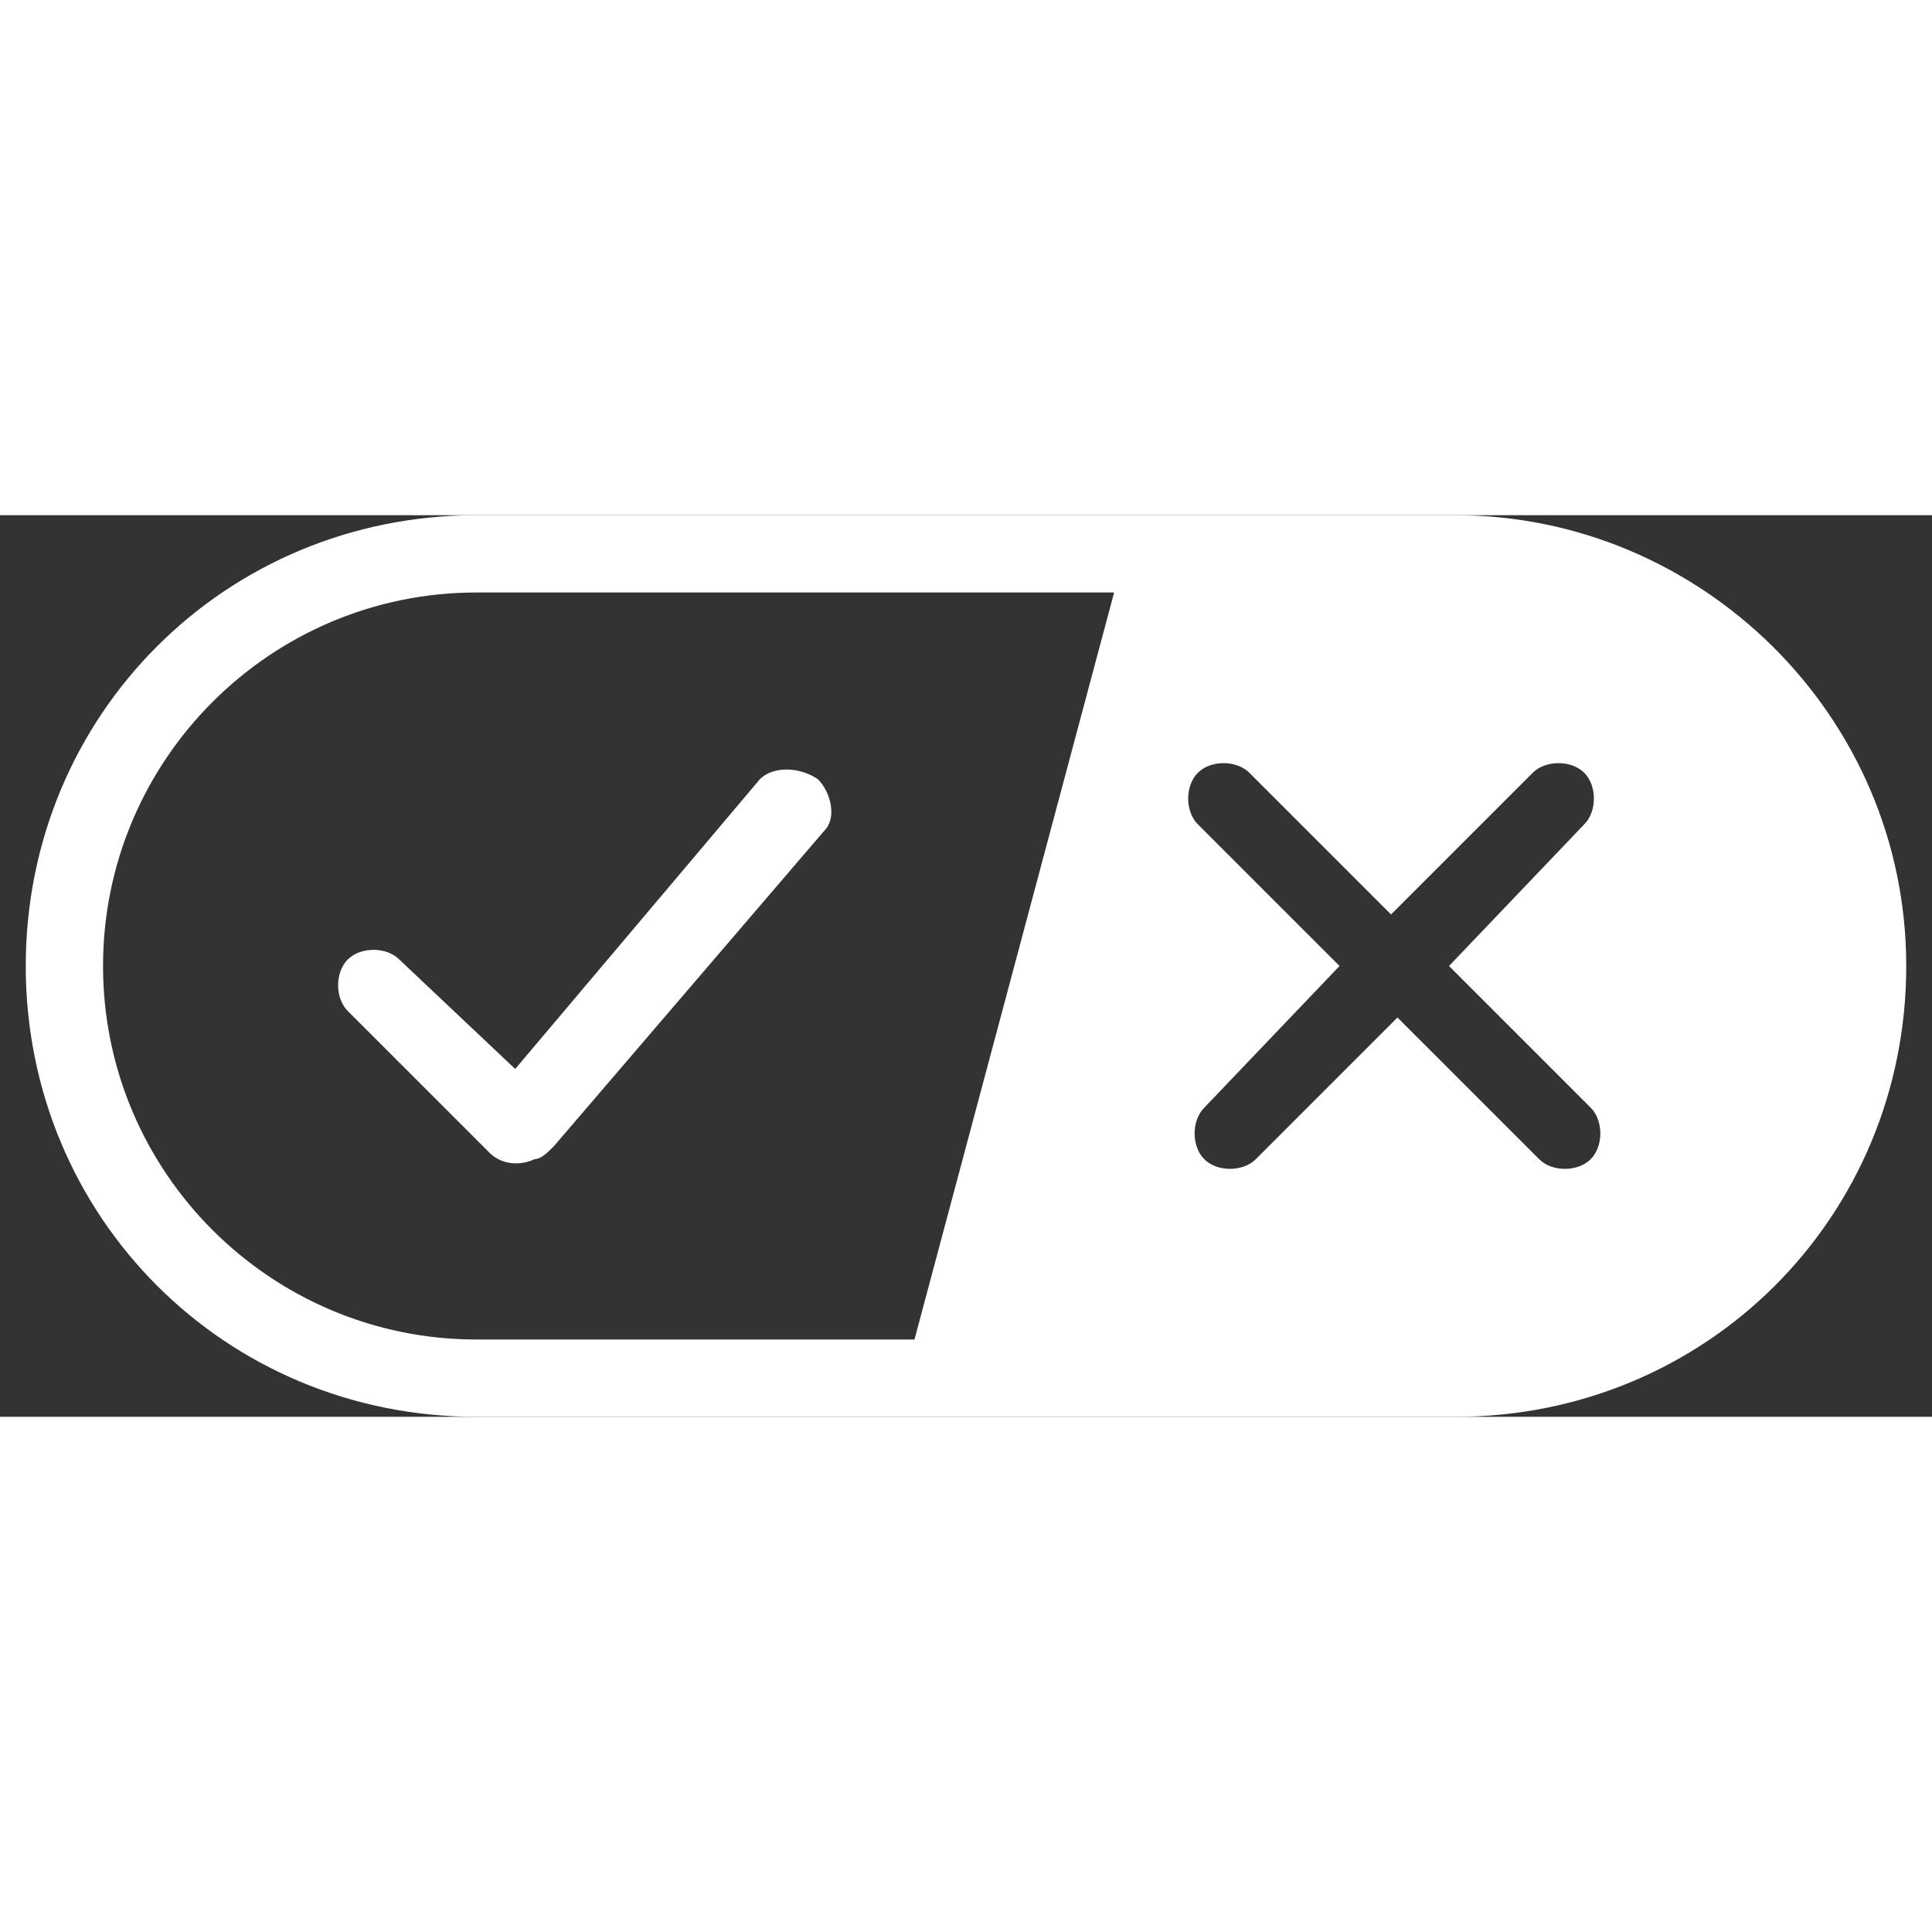
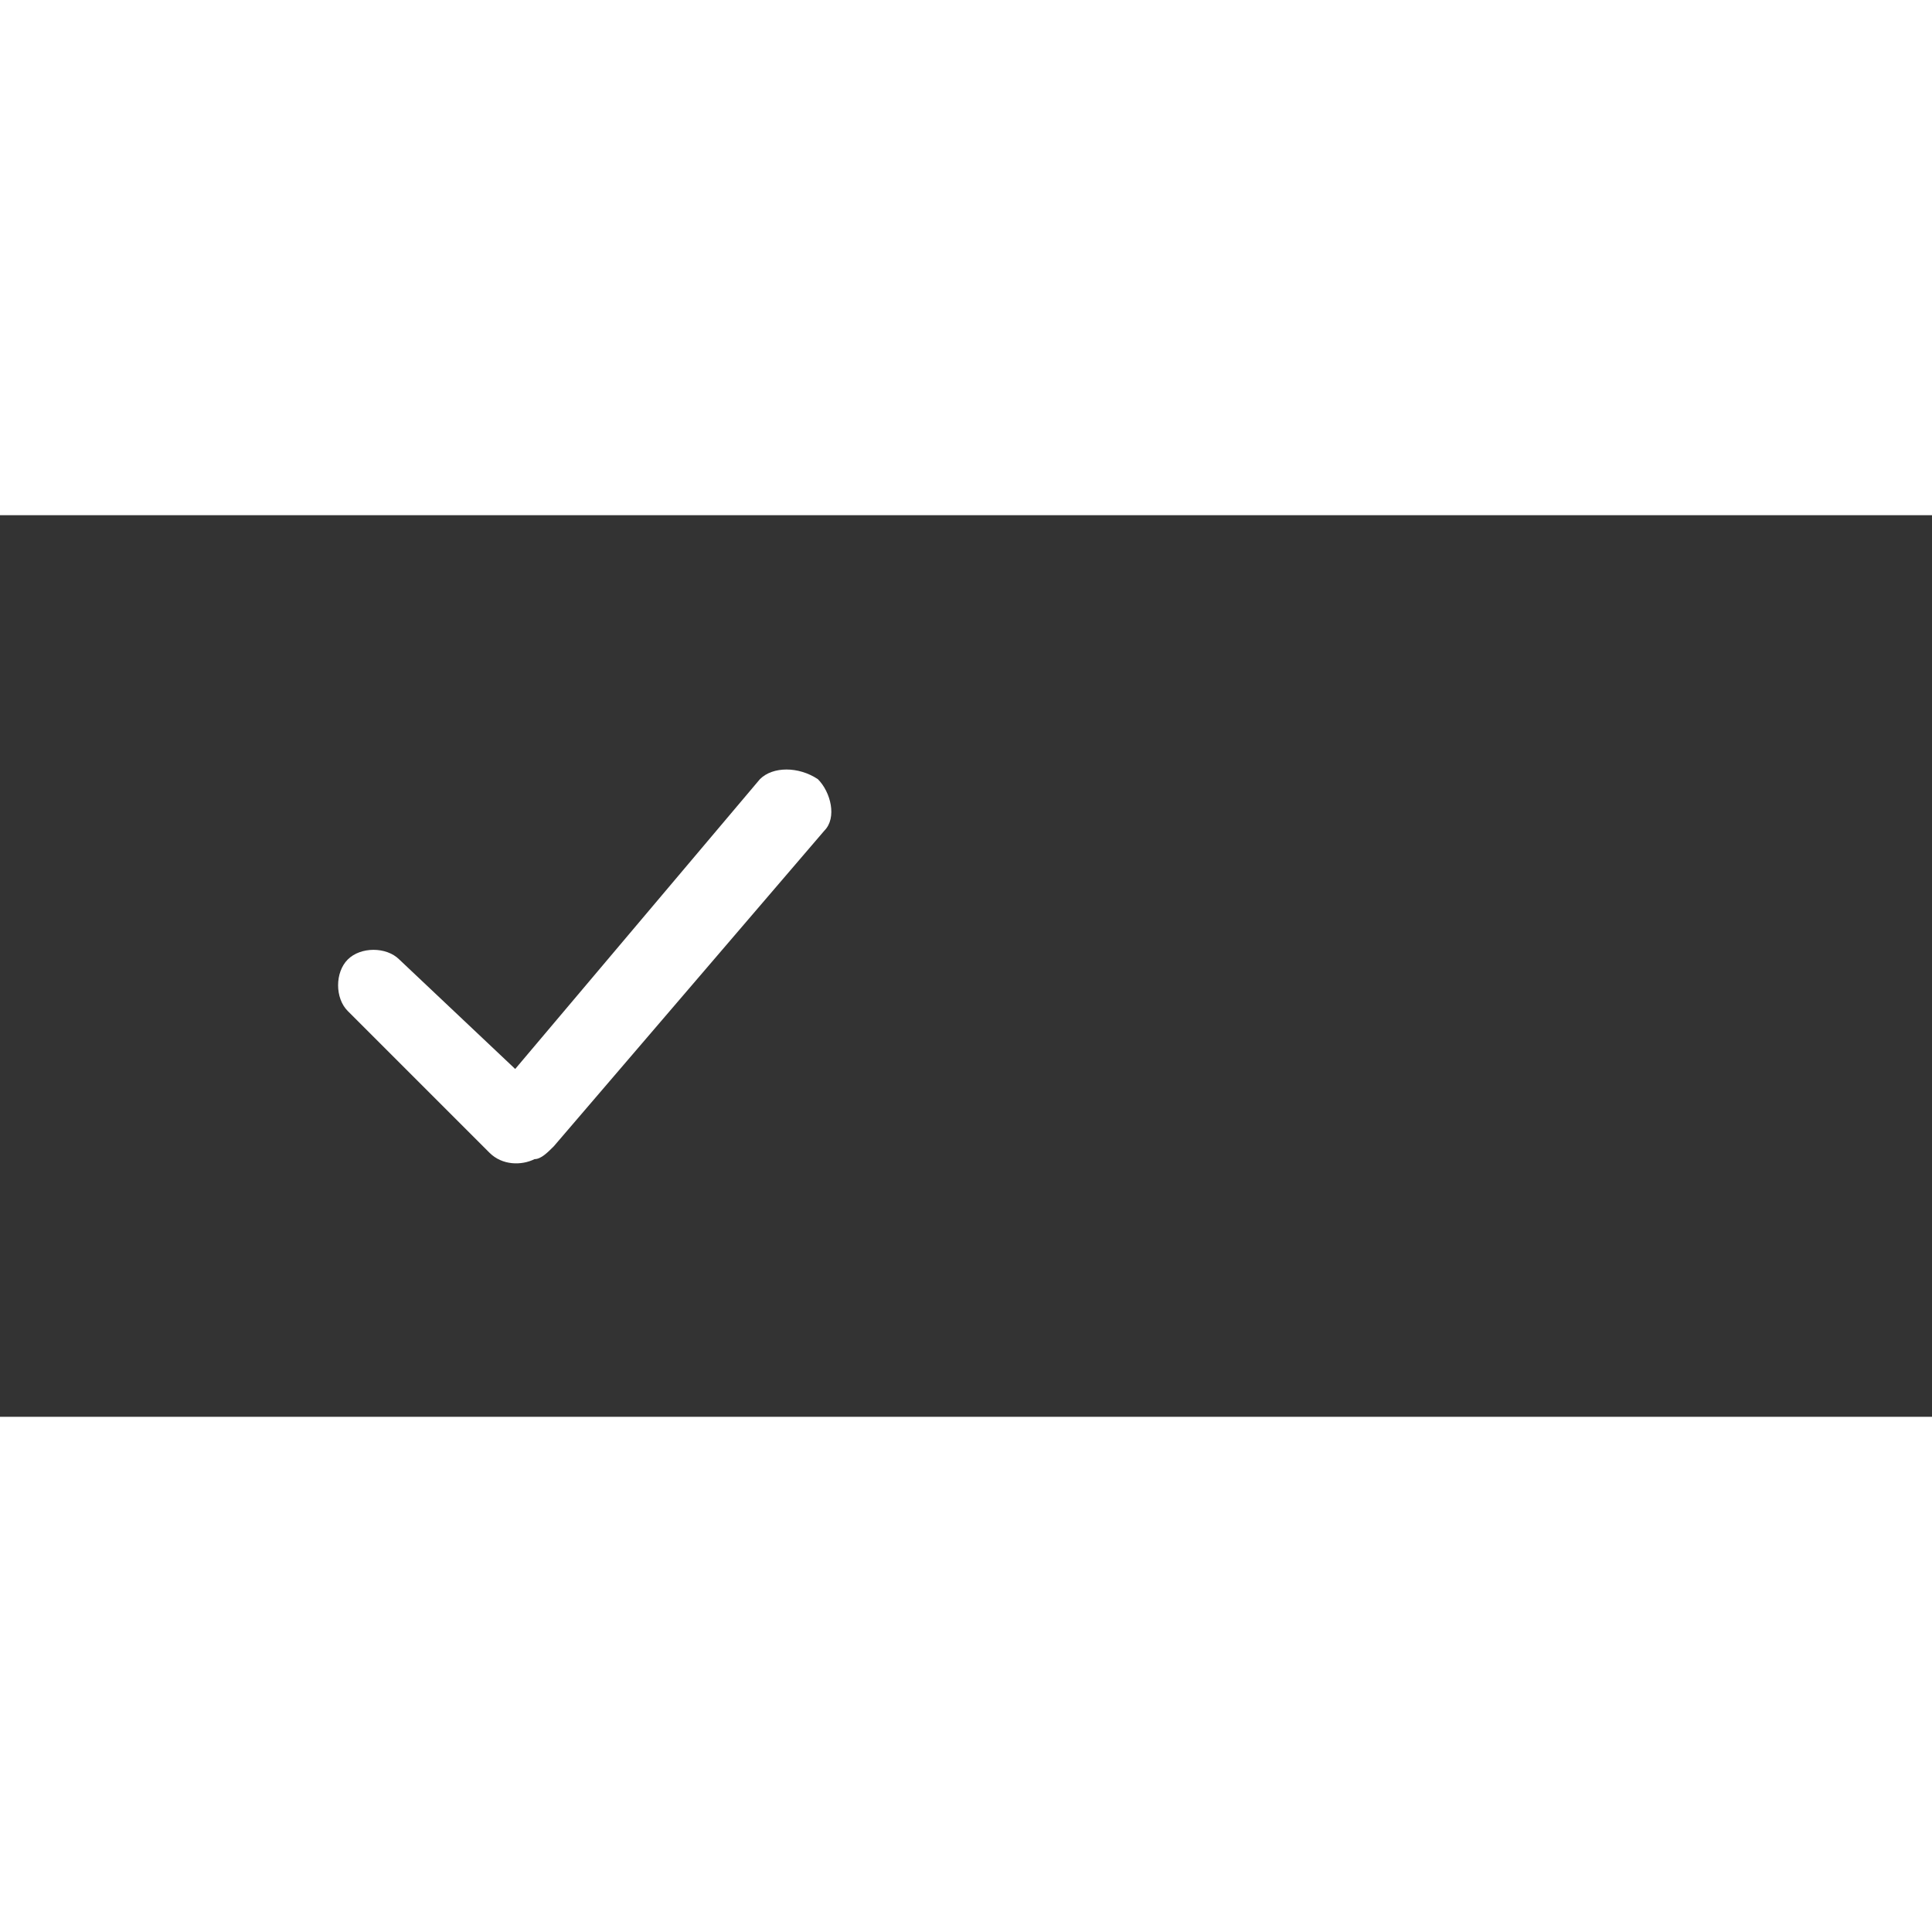
<svg xmlns="http://www.w3.org/2000/svg" width="25" height="25" viewBox="0 0 30 14" fill="none">
  <rect x="0" y="0" width="30" height="14" fill="#333333" stroke="none" />
-   <path fill-rule="evenodd" clip-rule="evenodd" d="M7.4 0H22.6C26.4 0 29.6 3.1 29.6 7C29.6 10.9 26.5 14 22.6 14H7.4C3.5 14 0.4 10.9 0.4 7C0.4 3.1 3.5 0 7.4 0ZM7.4 1.2C4.2 1.2 1.6 3.8 1.6 7C1.6 10.2 4.2 12.8 7.4 12.8H14.2L17.3 1.2H7.4ZM24.6 4.8C24.8 4.6 24.8 4.2 24.6 4C24.4 3.8 24 3.8 23.8 4L21.6 6.2L19.4 4C19.2 3.8 18.8 3.8 18.6 4C18.4 4.2 18.4 4.6 18.6 4.8L20.8 7L18.7 9.2C18.5 9.4 18.5 9.8 18.7 10C18.9 10.2 19.3 10.2 19.5 10L21.7 7.8L23.9 10C24.1 10.2 24.5 10.2 24.7 10C24.9 9.8 24.9 9.4 24.7 9.2L22.5 7L24.6 4.8Z" fill="white" />
  <path d="M12.7 4.099C12.9 4.299 13 4.699 12.8 4.899L8.6 9.799C8.5 9.899 8.4 9.999 8.3 9.999C8.1 10.099 7.8 10.099 7.6 9.899L5.4 7.699C5.2 7.499 5.2 7.099 5.4 6.899C5.6 6.699 6 6.699 6.2 6.899L8 8.599L11.8 4.099C12 3.899 12.4 3.899 12.7 4.099Z" fill="white" />
</svg>